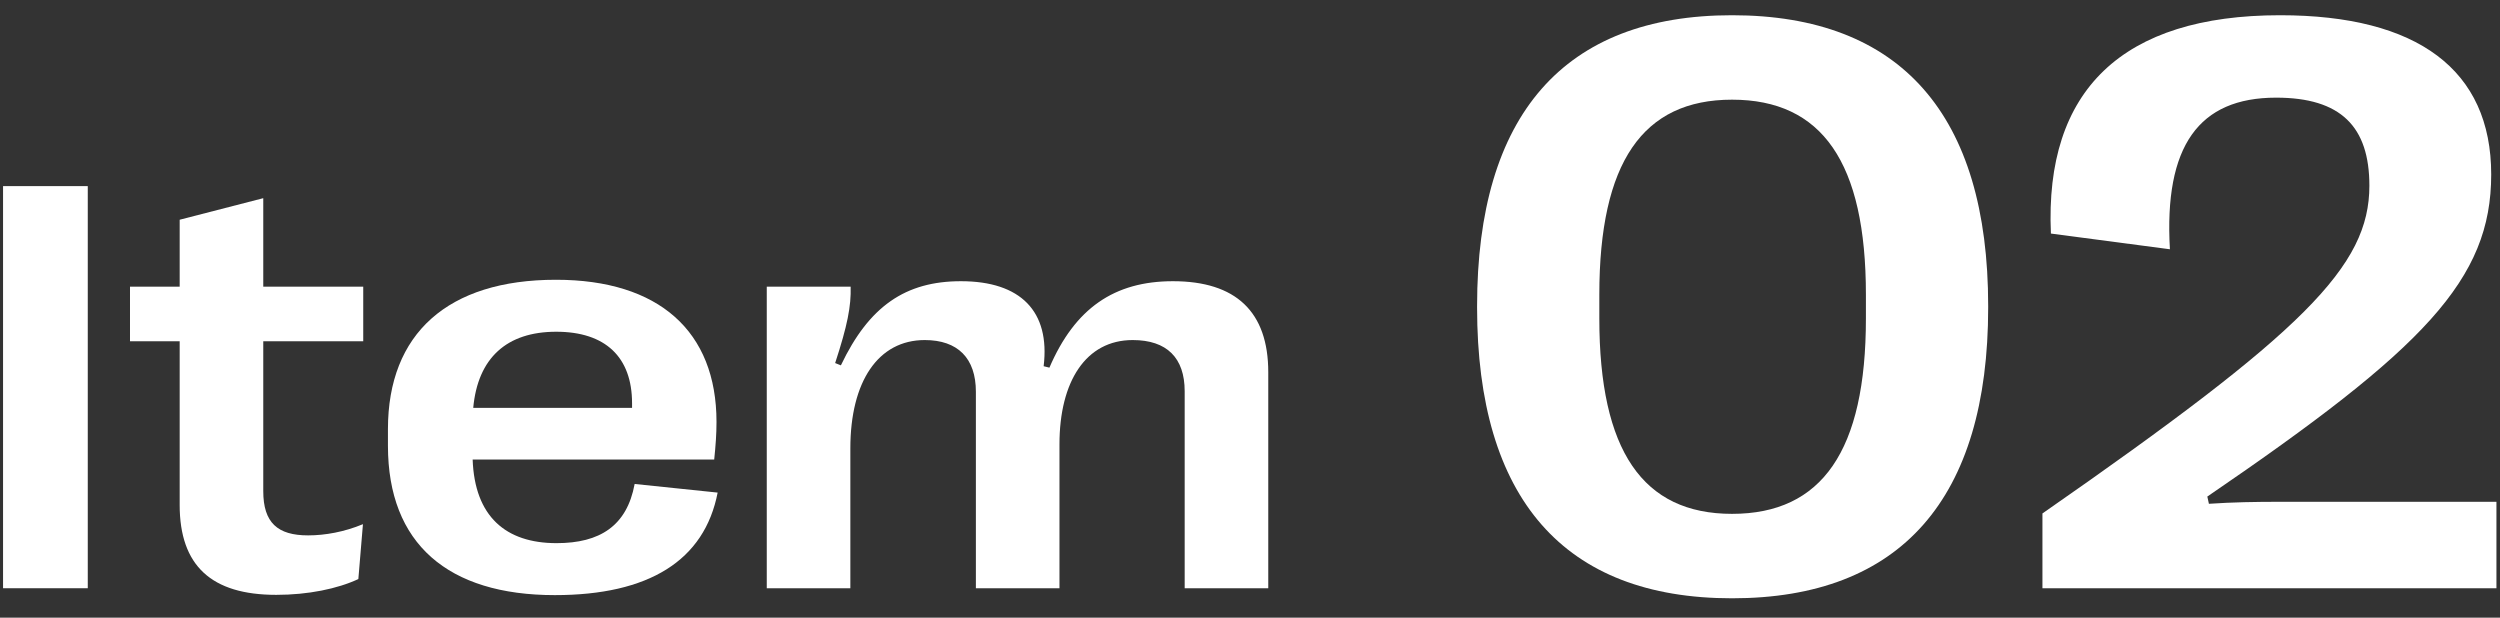
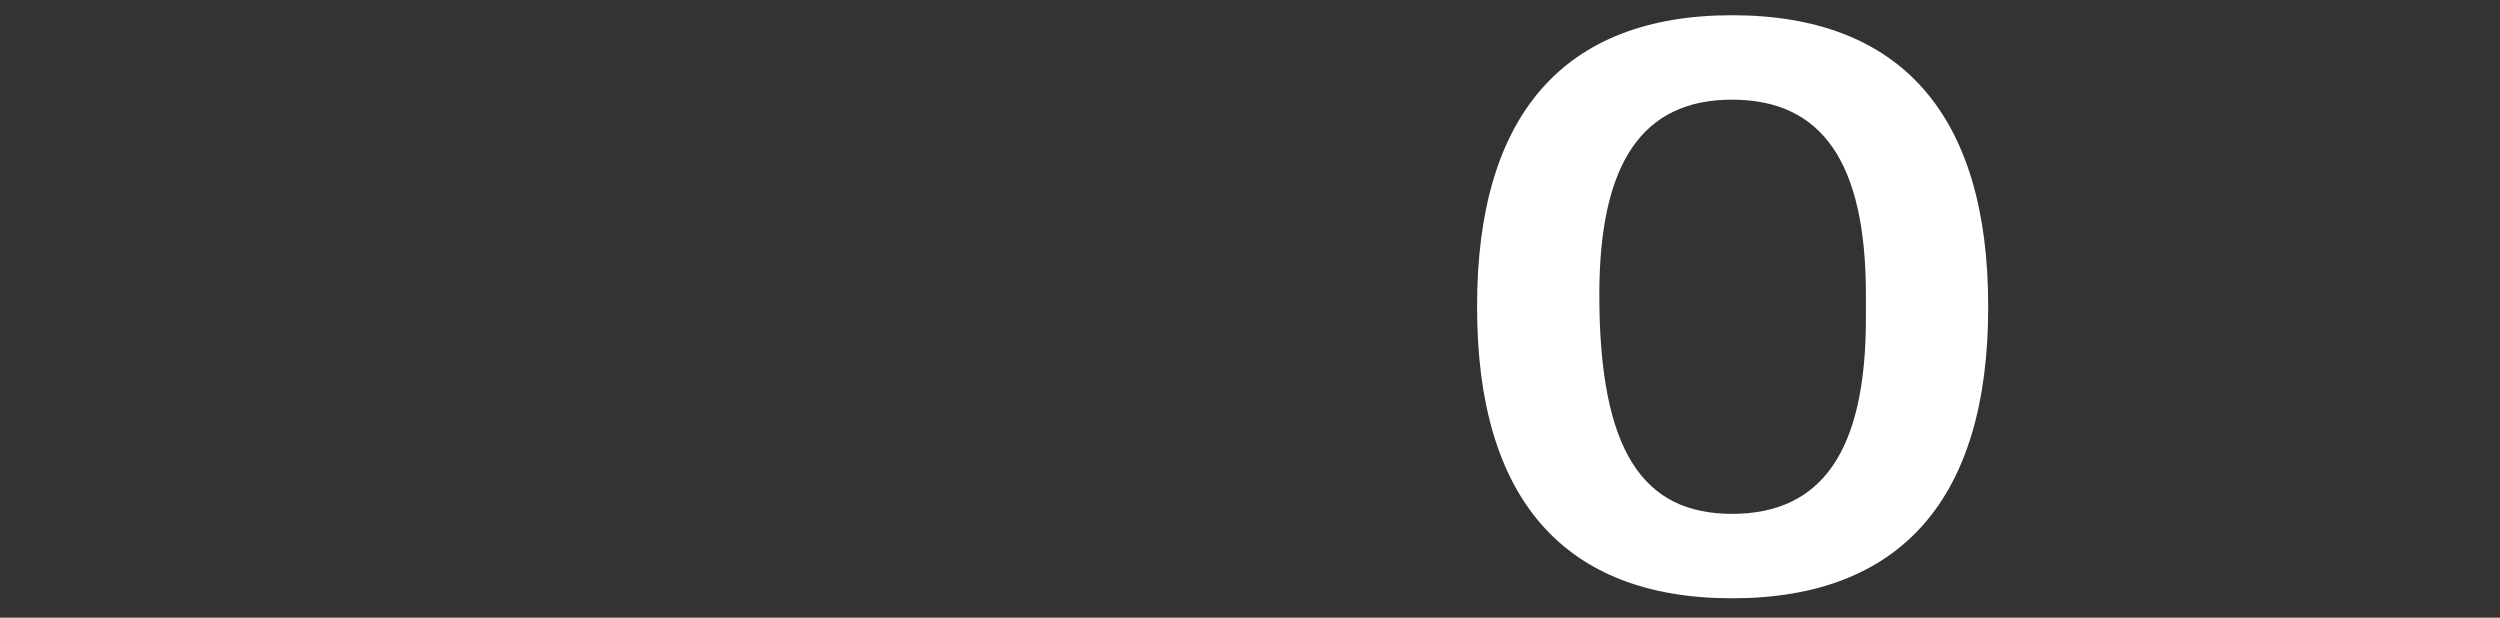
<svg xmlns="http://www.w3.org/2000/svg" width="85" height="21" viewBox="0 0 85 21" fill="none">
  <rect x="0" y="0" width="85" height="21" fill="#333333" stroke="none" />
-   <path d="M84.879 20H69.443V17.457C78.33 11.277 80.559 9.062 80.559 6.314C80.559 4.305 79.588 3.32 77.387 3.32C74.762 3.32 73.572 4.961 73.777 8.475L69.731 7.941C69.512 3.061 72.164 0.518 77.523 0.518C82.199 0.518 84.701 2.377 84.701 5.932C84.701 9.514 82.418 11.852 75.049 16.883L75.103 17.129C75.91 17.074 76.689 17.061 77.523 17.061H84.879V20Z" fill="white" />
-   <path d="M58.889 20.342C53.174 20.342 50.221 16.951 50.221 10.457V10.402C50.221 3.908 53.174 0.518 58.889 0.518C64.631 0.518 67.598 3.908 67.598 10.402V10.457C67.598 16.951 64.631 20.342 58.889 20.342ZM58.889 17.471C61.951 17.471 63.441 15.324 63.441 10.826V10.02C63.441 5.521 61.951 3.389 58.889 3.389C55.853 3.389 54.377 5.521 54.377 10.02V10.826C54.377 15.324 55.853 17.471 58.889 17.471Z" fill="white" />
-   <path d="M28.912 20H26.07V9.746H28.922C28.941 10.41 28.814 11.065 28.395 12.344L28.59 12.422C29.547 10.41 30.787 9.561 32.672 9.561C34.703 9.561 35.709 10.586 35.484 12.451L35.68 12.5C36.549 10.479 37.887 9.561 39.879 9.561C42.018 9.561 43.121 10.596 43.121 12.656V20H40.279V13.301C40.279 12.168 39.674 11.562 38.512 11.562C36.92 11.562 36.022 12.969 36.022 15.107V20H33.18V13.32C33.18 12.178 32.565 11.562 31.441 11.562C29.859 11.562 28.912 12.969 28.912 15.244V20Z" fill="white" />
-   <path d="M21.578 16.455L24.4 16.748C23.951 19.062 22.057 20.234 18.863 20.234C15.23 20.234 13.19 18.486 13.19 15.156V14.59C13.19 11.338 15.23 9.512 18.902 9.512C22.398 9.512 24.361 11.26 24.361 14.346C24.361 14.766 24.332 15.146 24.283 15.625H16.07C16.139 17.559 17.193 18.467 18.922 18.467C20.396 18.467 21.314 17.881 21.578 16.455ZM18.912 11.279C17.232 11.279 16.246 12.168 16.09 13.867H21.49V13.711C21.49 12.139 20.582 11.279 18.912 11.279Z" fill="white" />
-   <path d="M9.391 20.225C7.193 20.225 6.109 19.238 6.109 17.168V11.602H4.42V9.746H6.109V7.471L8.951 6.738V9.746H12.35V11.602H8.951V16.699C8.951 17.773 9.439 18.203 10.475 18.203C11.051 18.203 11.705 18.086 12.34 17.822L12.184 19.688C11.471 20.02 10.475 20.225 9.391 20.225Z" fill="white" />
-   <path d="M2.984 20H0.104V6.328H2.984V20Z" fill="white" />
+   <path d="M58.889 20.342C53.174 20.342 50.221 16.951 50.221 10.457V10.402C50.221 3.908 53.174 0.518 58.889 0.518C64.631 0.518 67.598 3.908 67.598 10.402V10.457C67.598 16.951 64.631 20.342 58.889 20.342ZM58.889 17.471C61.951 17.471 63.441 15.324 63.441 10.826V10.02C63.441 5.521 61.951 3.389 58.889 3.389C55.853 3.389 54.377 5.521 54.377 10.02C54.377 15.324 55.853 17.471 58.889 17.471Z" fill="white" />
</svg>